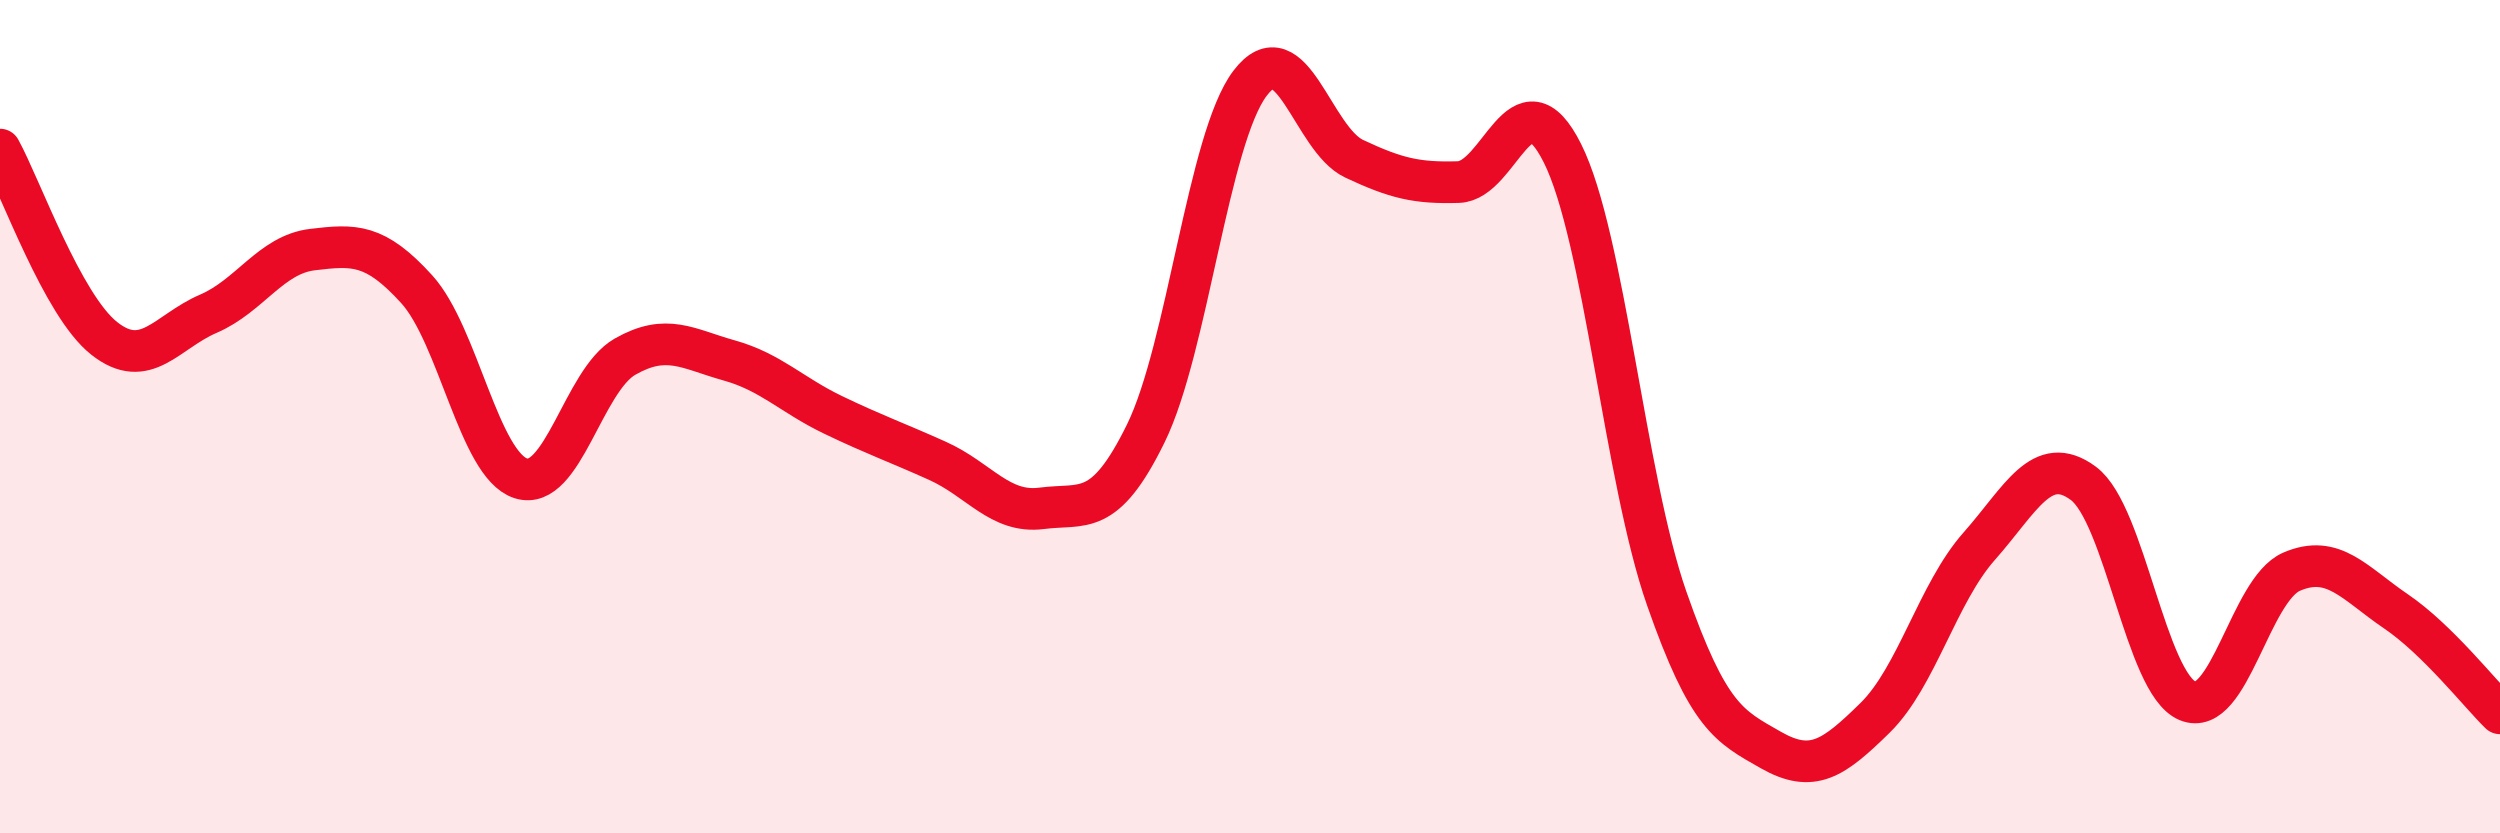
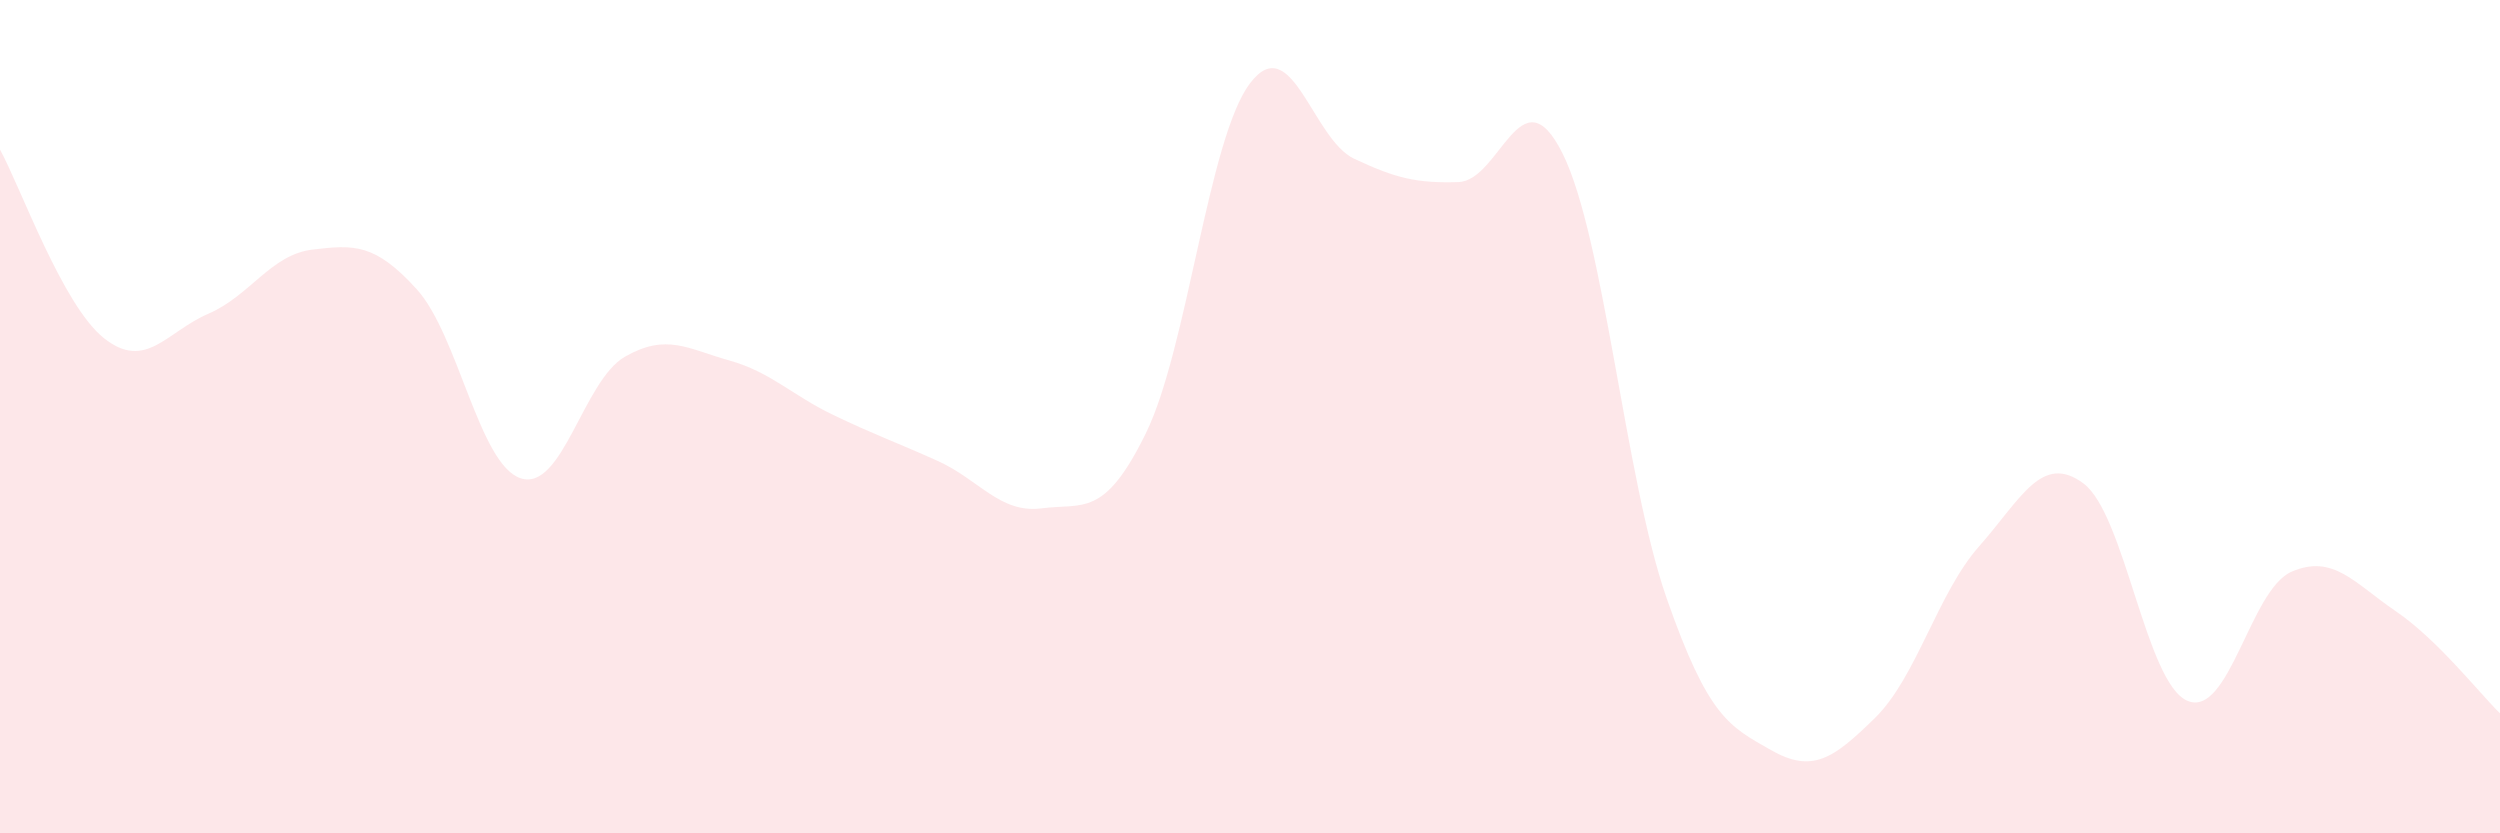
<svg xmlns="http://www.w3.org/2000/svg" width="60" height="20" viewBox="0 0 60 20">
  <path d="M 0,3.59 C 0.5,4.5 1.5,7.33 2.5,8.12 C 3.5,8.91 4,7.96 5,7.53 C 6,7.1 6.5,6.11 7.5,5.99 C 8.5,5.87 9,5.84 10,6.94 C 11,8.04 11.5,11.16 12.5,11.48 C 13.5,11.8 14,9.13 15,8.56 C 16,7.99 16.5,8.37 17.5,8.65 C 18.5,8.93 19,9.48 20,9.96 C 21,10.44 21.5,10.61 22.5,11.06 C 23.5,11.51 24,12.33 25,12.2 C 26,12.07 26.5,12.44 27.5,10.4 C 28.5,8.36 29,3.32 30,2 C 31,0.68 31.5,3.34 32.5,3.81 C 33.5,4.28 34,4.4 35,4.37 C 36,4.34 36.5,1.68 37.5,3.68 C 38.5,5.68 39,11.5 40,14.36 C 41,17.22 41.5,17.43 42.5,18 C 43.5,18.57 44,18.21 45,17.23 C 46,16.25 46.5,14.24 47.5,13.11 C 48.5,11.98 49,10.86 50,11.6 C 51,12.34 51.5,16.4 52.5,16.82 C 53.5,17.24 54,14.15 55,13.72 C 56,13.29 56.5,13.99 57.5,14.67 C 58.5,15.35 59.5,16.63 60,17.12L60 20L0 20Z" fill="#EB0A25" opacity="0.1" stroke-linecap="round" stroke-linejoin="round" />
-   <path d="M 0,3.59 C 0.5,4.5 1.5,7.33 2.5,8.12 C 3.5,8.91 4,7.96 5,7.53 C 6,7.1 6.5,6.11 7.5,5.99 C 8.5,5.87 9,5.84 10,6.94 C 11,8.04 11.5,11.16 12.5,11.48 C 13.5,11.8 14,9.13 15,8.56 C 16,7.99 16.5,8.37 17.5,8.65 C 18.5,8.93 19,9.48 20,9.96 C 21,10.44 21.5,10.61 22.5,11.06 C 23.5,11.51 24,12.33 25,12.2 C 26,12.07 26.5,12.44 27.5,10.4 C 28.5,8.36 29,3.32 30,2 C 31,0.68 31.5,3.34 32.5,3.81 C 33.5,4.28 34,4.4 35,4.37 C 36,4.34 36.5,1.68 37.5,3.68 C 38.5,5.68 39,11.5 40,14.36 C 41,17.22 41.5,17.43 42.5,18 C 43.5,18.57 44,18.21 45,17.23 C 46,16.25 46.5,14.24 47.5,13.11 C 48.5,11.98 49,10.86 50,11.6 C 51,12.34 51.5,16.4 52.5,16.82 C 53.5,17.24 54,14.15 55,13.72 C 56,13.29 56.5,13.99 57.5,14.67 C 58.5,15.35 59.5,16.63 60,17.12" stroke="#EB0A25" stroke-width="1" fill="none" stroke-linecap="round" stroke-linejoin="round" />
</svg>